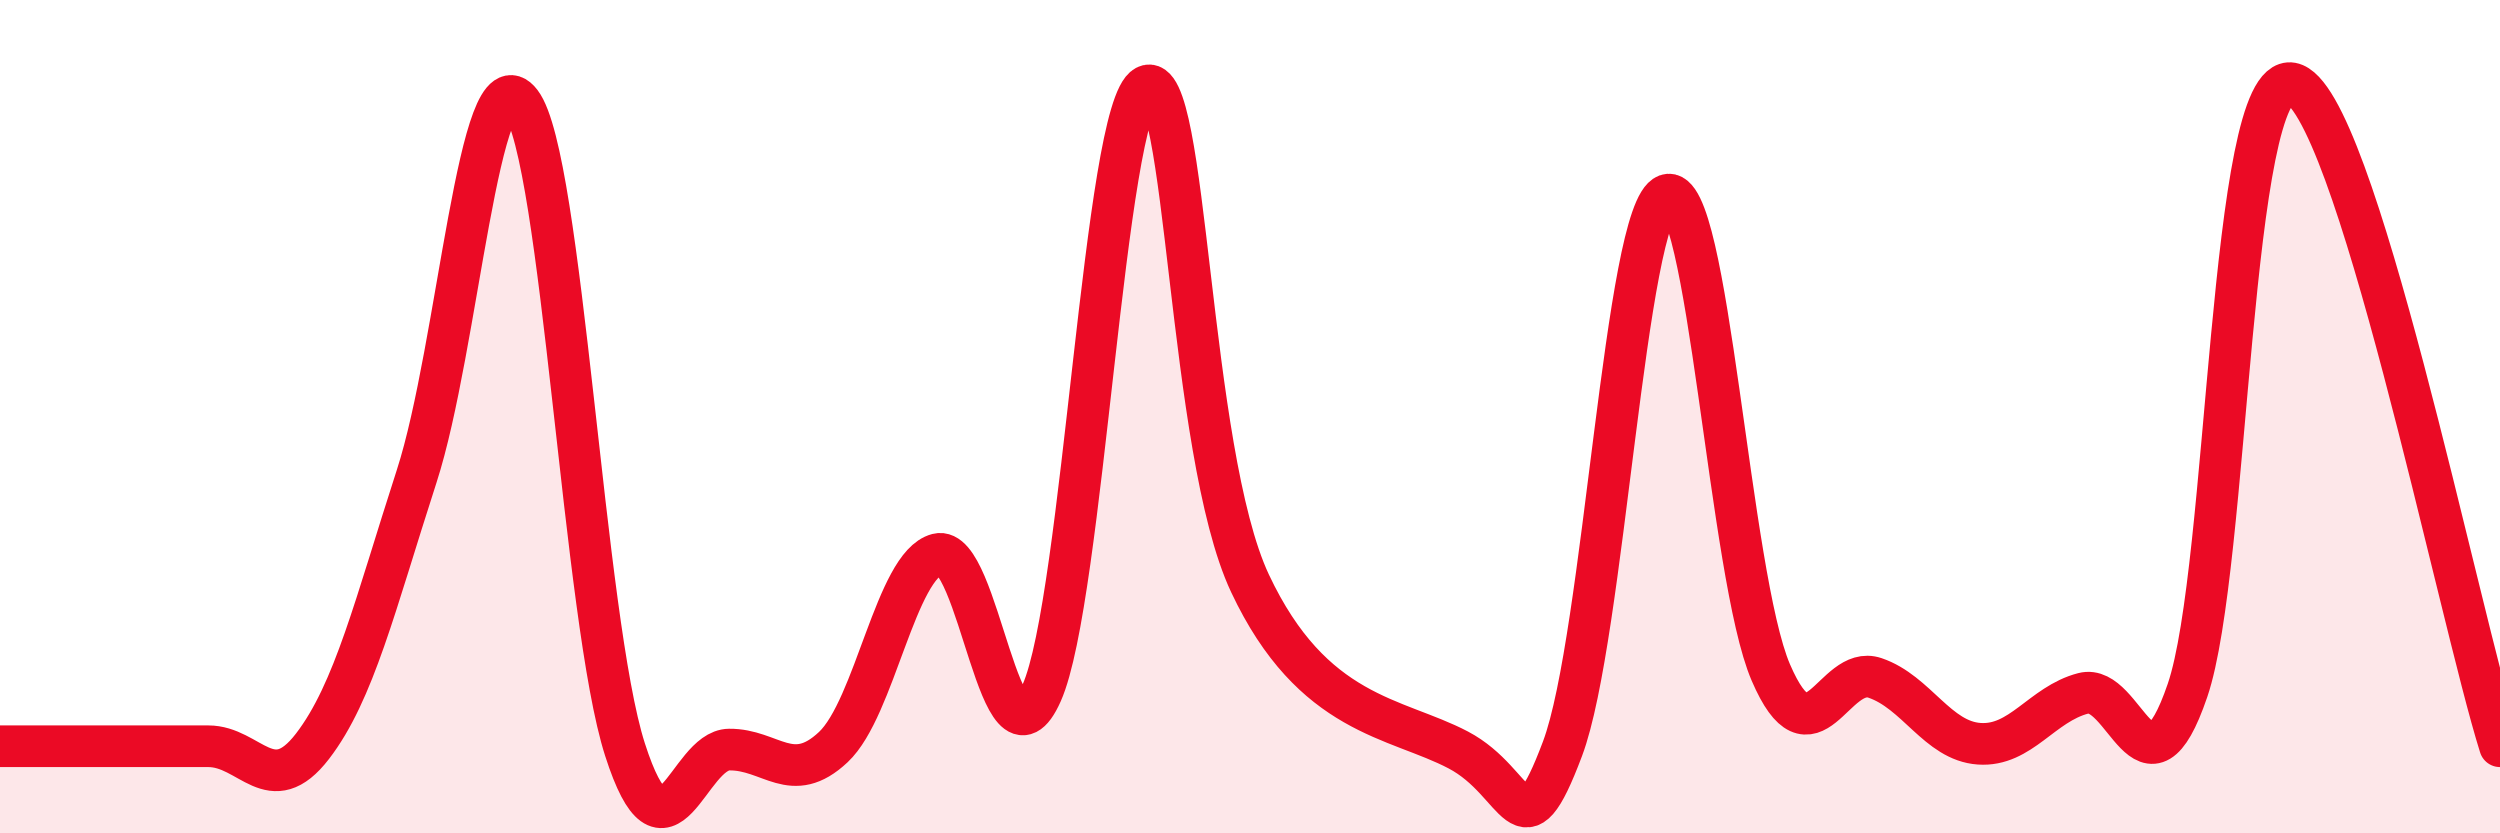
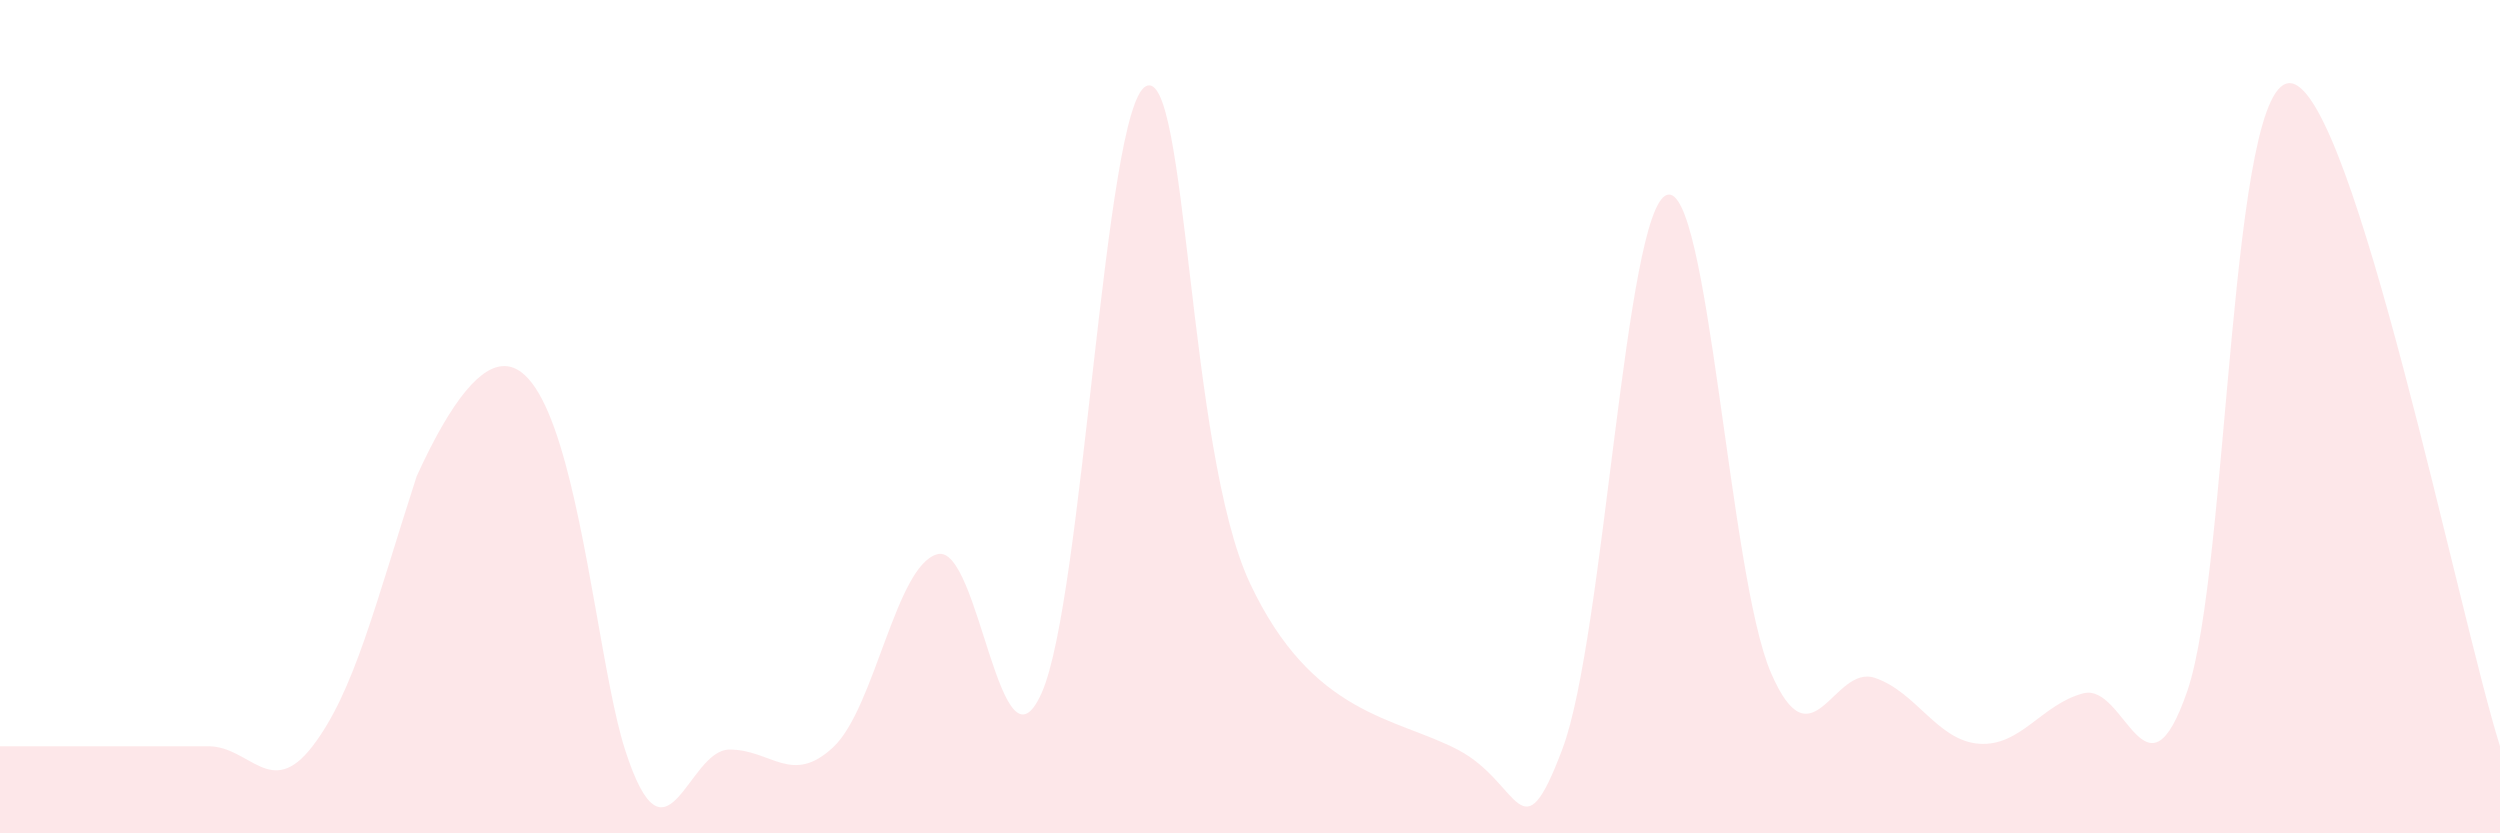
<svg xmlns="http://www.w3.org/2000/svg" width="60" height="20" viewBox="0 0 60 20">
-   <path d="M 0,17.91 C 0.5,17.91 1.5,17.91 2.5,17.91 C 3.5,17.91 4,17.91 5,17.91 C 6,17.91 6.5,19.21 7.5,17.91 C 8.5,16.61 9,14.52 10,11.43 C 11,8.34 11.5,1.15 12.5,2.46 C 13.5,3.77 14,14.88 15,17.99 C 16,21.1 16.5,18 17.5,17.99 C 18.5,17.98 19,18.87 20,17.93 C 21,16.99 21.5,13.56 22.5,13.3 C 23.5,13.04 24,18.88 25,16.63 C 26,14.38 26.5,2.6 27.5,2.07 C 28.5,1.54 28.5,10.81 30,14 C 31.5,17.19 33.5,17.21 35,18 C 36.5,18.79 36.5,20.63 37.5,17.97 C 38.5,15.31 39,5.05 40,4.68 C 41,4.31 41.5,13.82 42.5,16.14 C 43.5,18.46 44,15.93 45,16.27 C 46,16.61 46.5,17.78 47.5,17.85 C 48.5,17.92 49,16.9 50,16.64 C 51,16.38 51.5,19.5 52.5,16.57 C 53.5,13.64 53.5,1.73 55,2 C 56.5,2.27 59,14.73 60,17.91L60 20L0 20Z" fill="#EB0A25" opacity="0.1" stroke-linecap="round" stroke-linejoin="round" />
-   <path d="M 0,17.91 C 0.5,17.91 1.5,17.91 2.5,17.91 C 3.5,17.91 4,17.91 5,17.91 C 6,17.91 6.5,19.21 7.5,17.91 C 8.5,16.61 9,14.52 10,11.43 C 11,8.34 11.5,1.15 12.5,2.46 C 13.5,3.77 14,14.88 15,17.99 C 16,21.1 16.5,18 17.5,17.99 C 18.5,17.98 19,18.87 20,17.93 C 21,16.99 21.5,13.56 22.5,13.3 C 23.5,13.04 24,18.88 25,16.63 C 26,14.38 26.5,2.6 27.5,2.07 C 28.5,1.54 28.5,10.81 30,14 C 31.5,17.19 33.5,17.21 35,18 C 36.5,18.79 36.5,20.63 37.5,17.97 C 38.5,15.31 39,5.05 40,4.68 C 41,4.31 41.5,13.82 42.5,16.14 C 43.5,18.46 44,15.93 45,16.27 C 46,16.61 46.5,17.78 47.5,17.85 C 48.5,17.92 49,16.9 50,16.64 C 51,16.38 51.5,19.5 52.5,16.57 C 53.5,13.64 53.5,1.73 55,2 C 56.5,2.27 59,14.73 60,17.91" stroke="#EB0A25" stroke-width="1" fill="none" stroke-linecap="round" stroke-linejoin="round" />
+   <path d="M 0,17.91 C 0.5,17.91 1.5,17.91 2.5,17.91 C 3.5,17.91 4,17.91 5,17.91 C 6,17.91 6.5,19.21 7.5,17.91 C 8.5,16.61 9,14.52 10,11.43 C 13.5,3.77 14,14.88 15,17.99 C 16,21.1 16.5,18 17.5,17.99 C 18.5,17.98 19,18.87 20,17.93 C 21,16.99 21.5,13.56 22.5,13.3 C 23.5,13.04 24,18.88 25,16.63 C 26,14.38 26.5,2.6 27.5,2.07 C 28.5,1.54 28.5,10.81 30,14 C 31.5,17.19 33.5,17.21 35,18 C 36.5,18.79 36.5,20.63 37.5,17.97 C 38.5,15.31 39,5.05 40,4.68 C 41,4.31 41.5,13.82 42.5,16.14 C 43.5,18.46 44,15.93 45,16.27 C 46,16.61 46.5,17.78 47.5,17.85 C 48.5,17.92 49,16.9 50,16.64 C 51,16.38 51.5,19.5 52.5,16.57 C 53.5,13.64 53.5,1.73 55,2 C 56.5,2.27 59,14.73 60,17.91L60 20L0 20Z" fill="#EB0A25" opacity="0.1" stroke-linecap="round" stroke-linejoin="round" />
</svg>